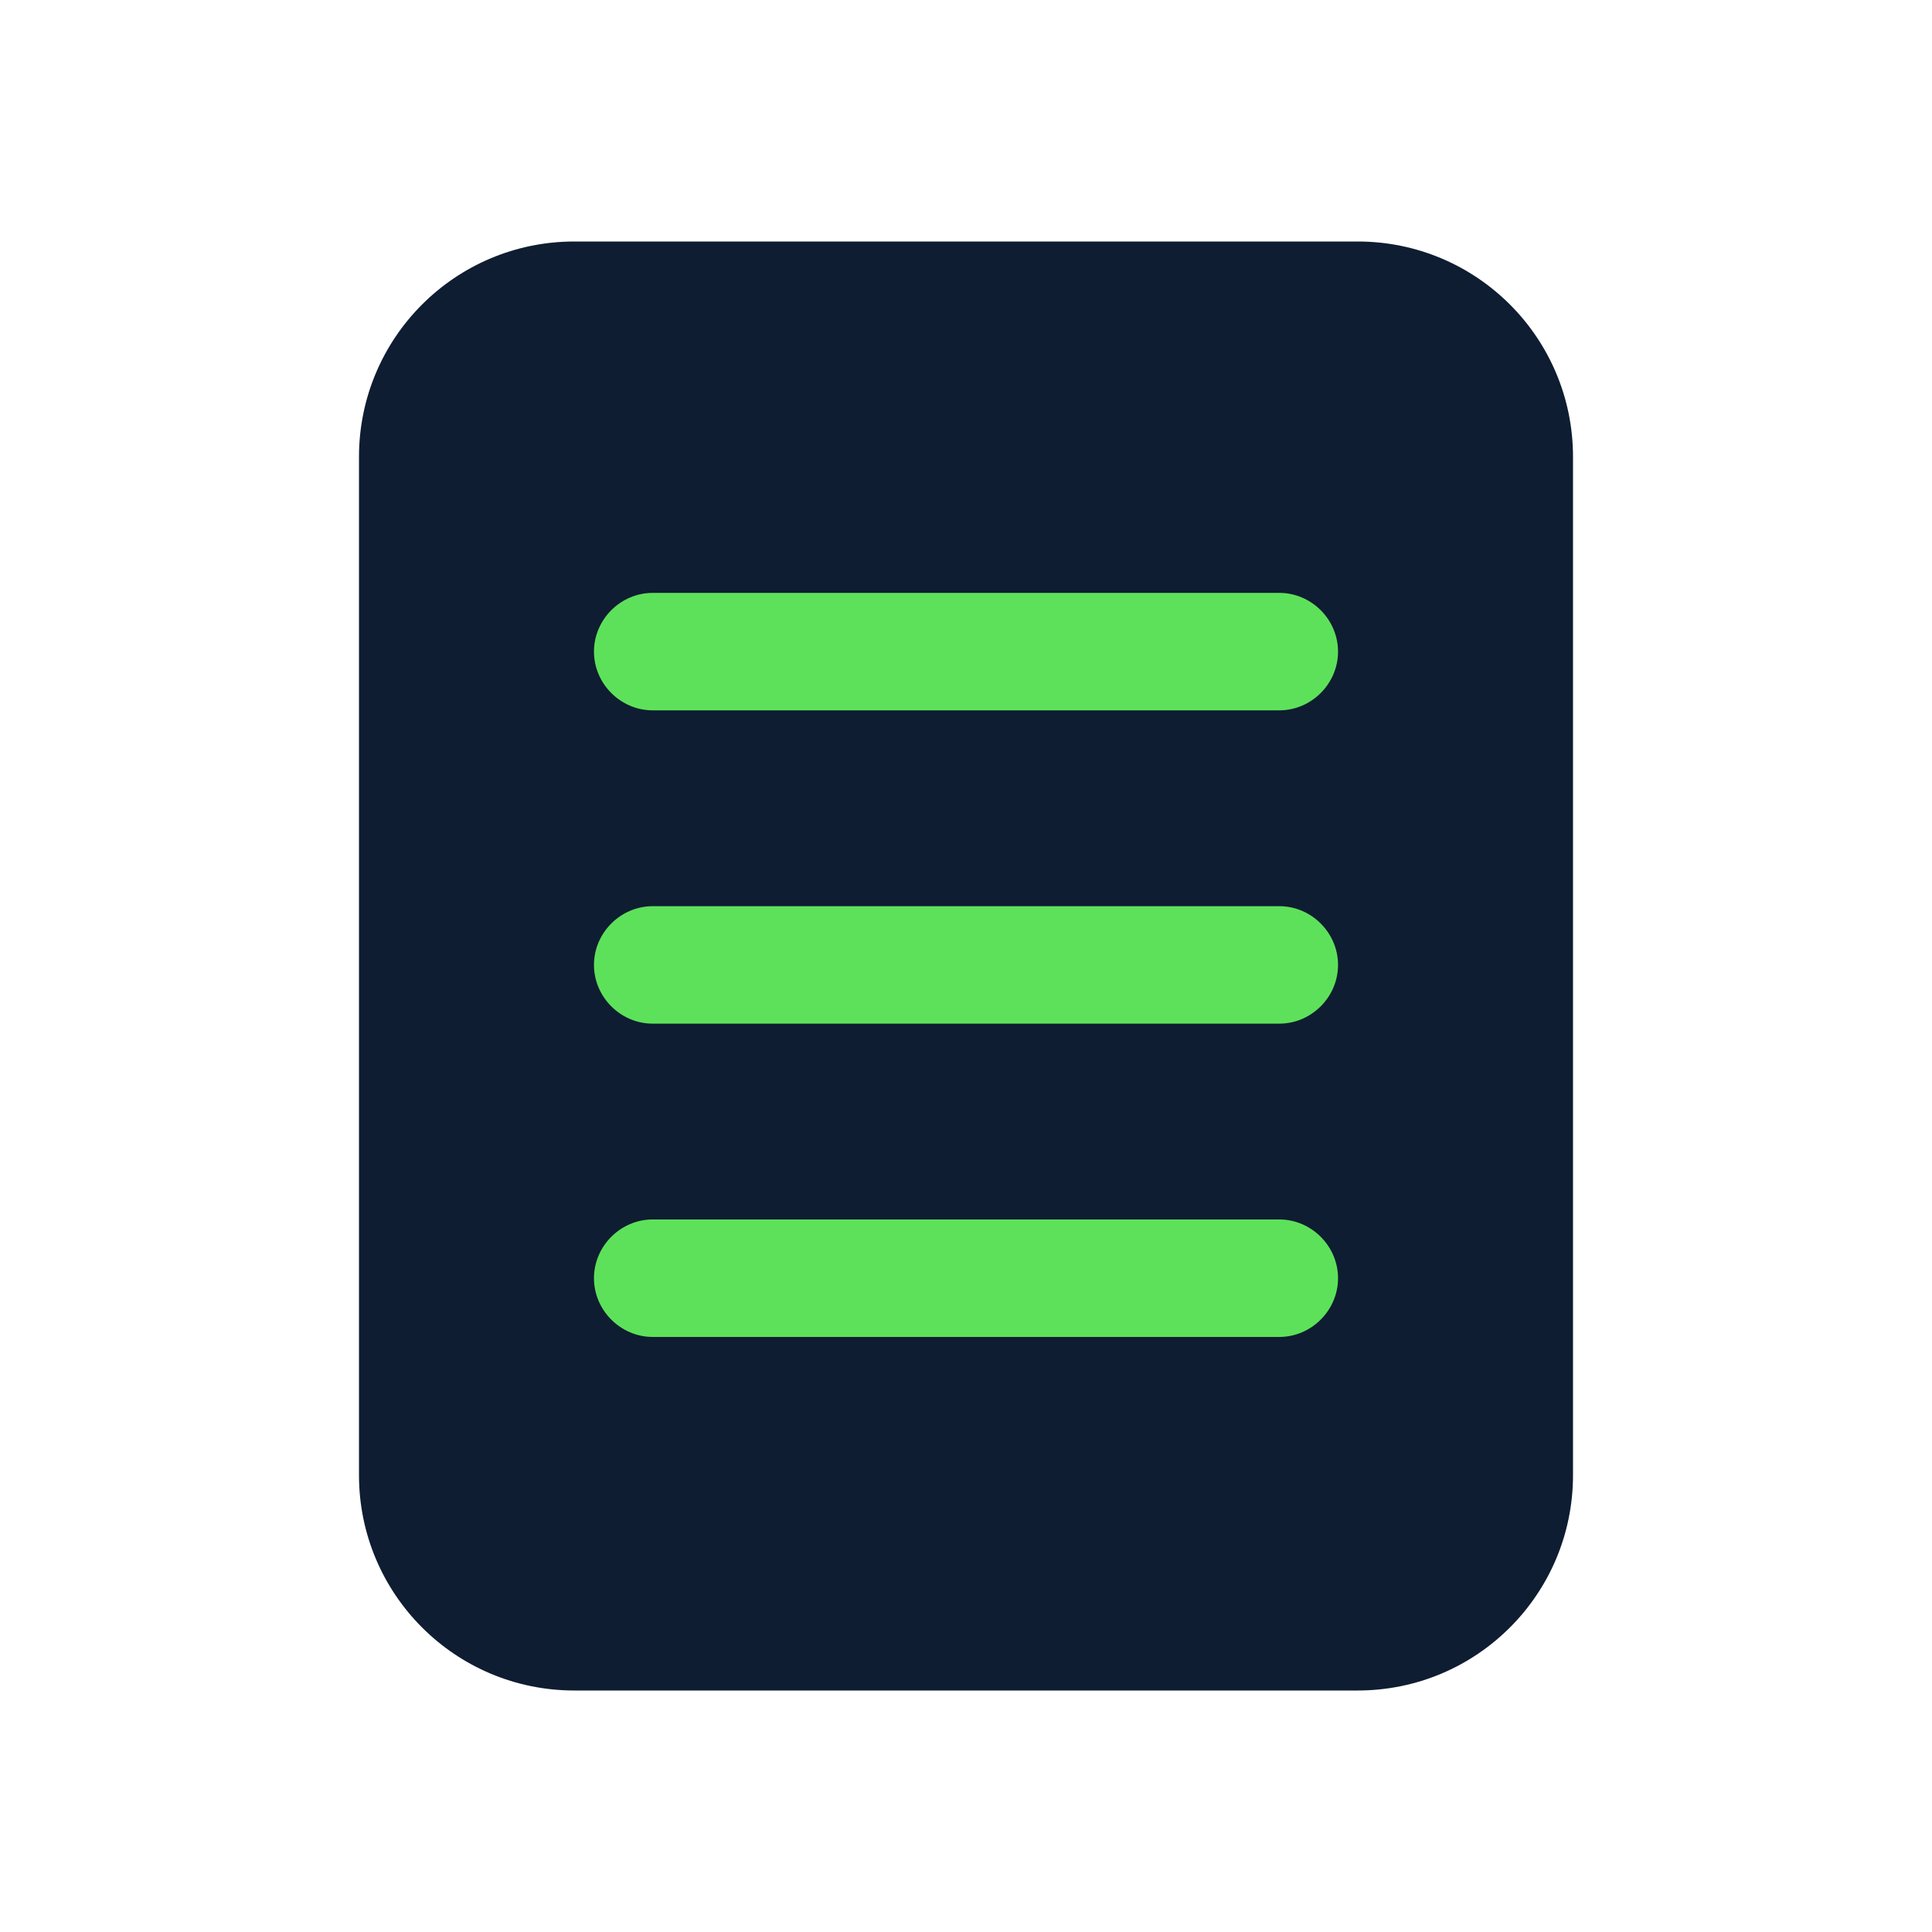
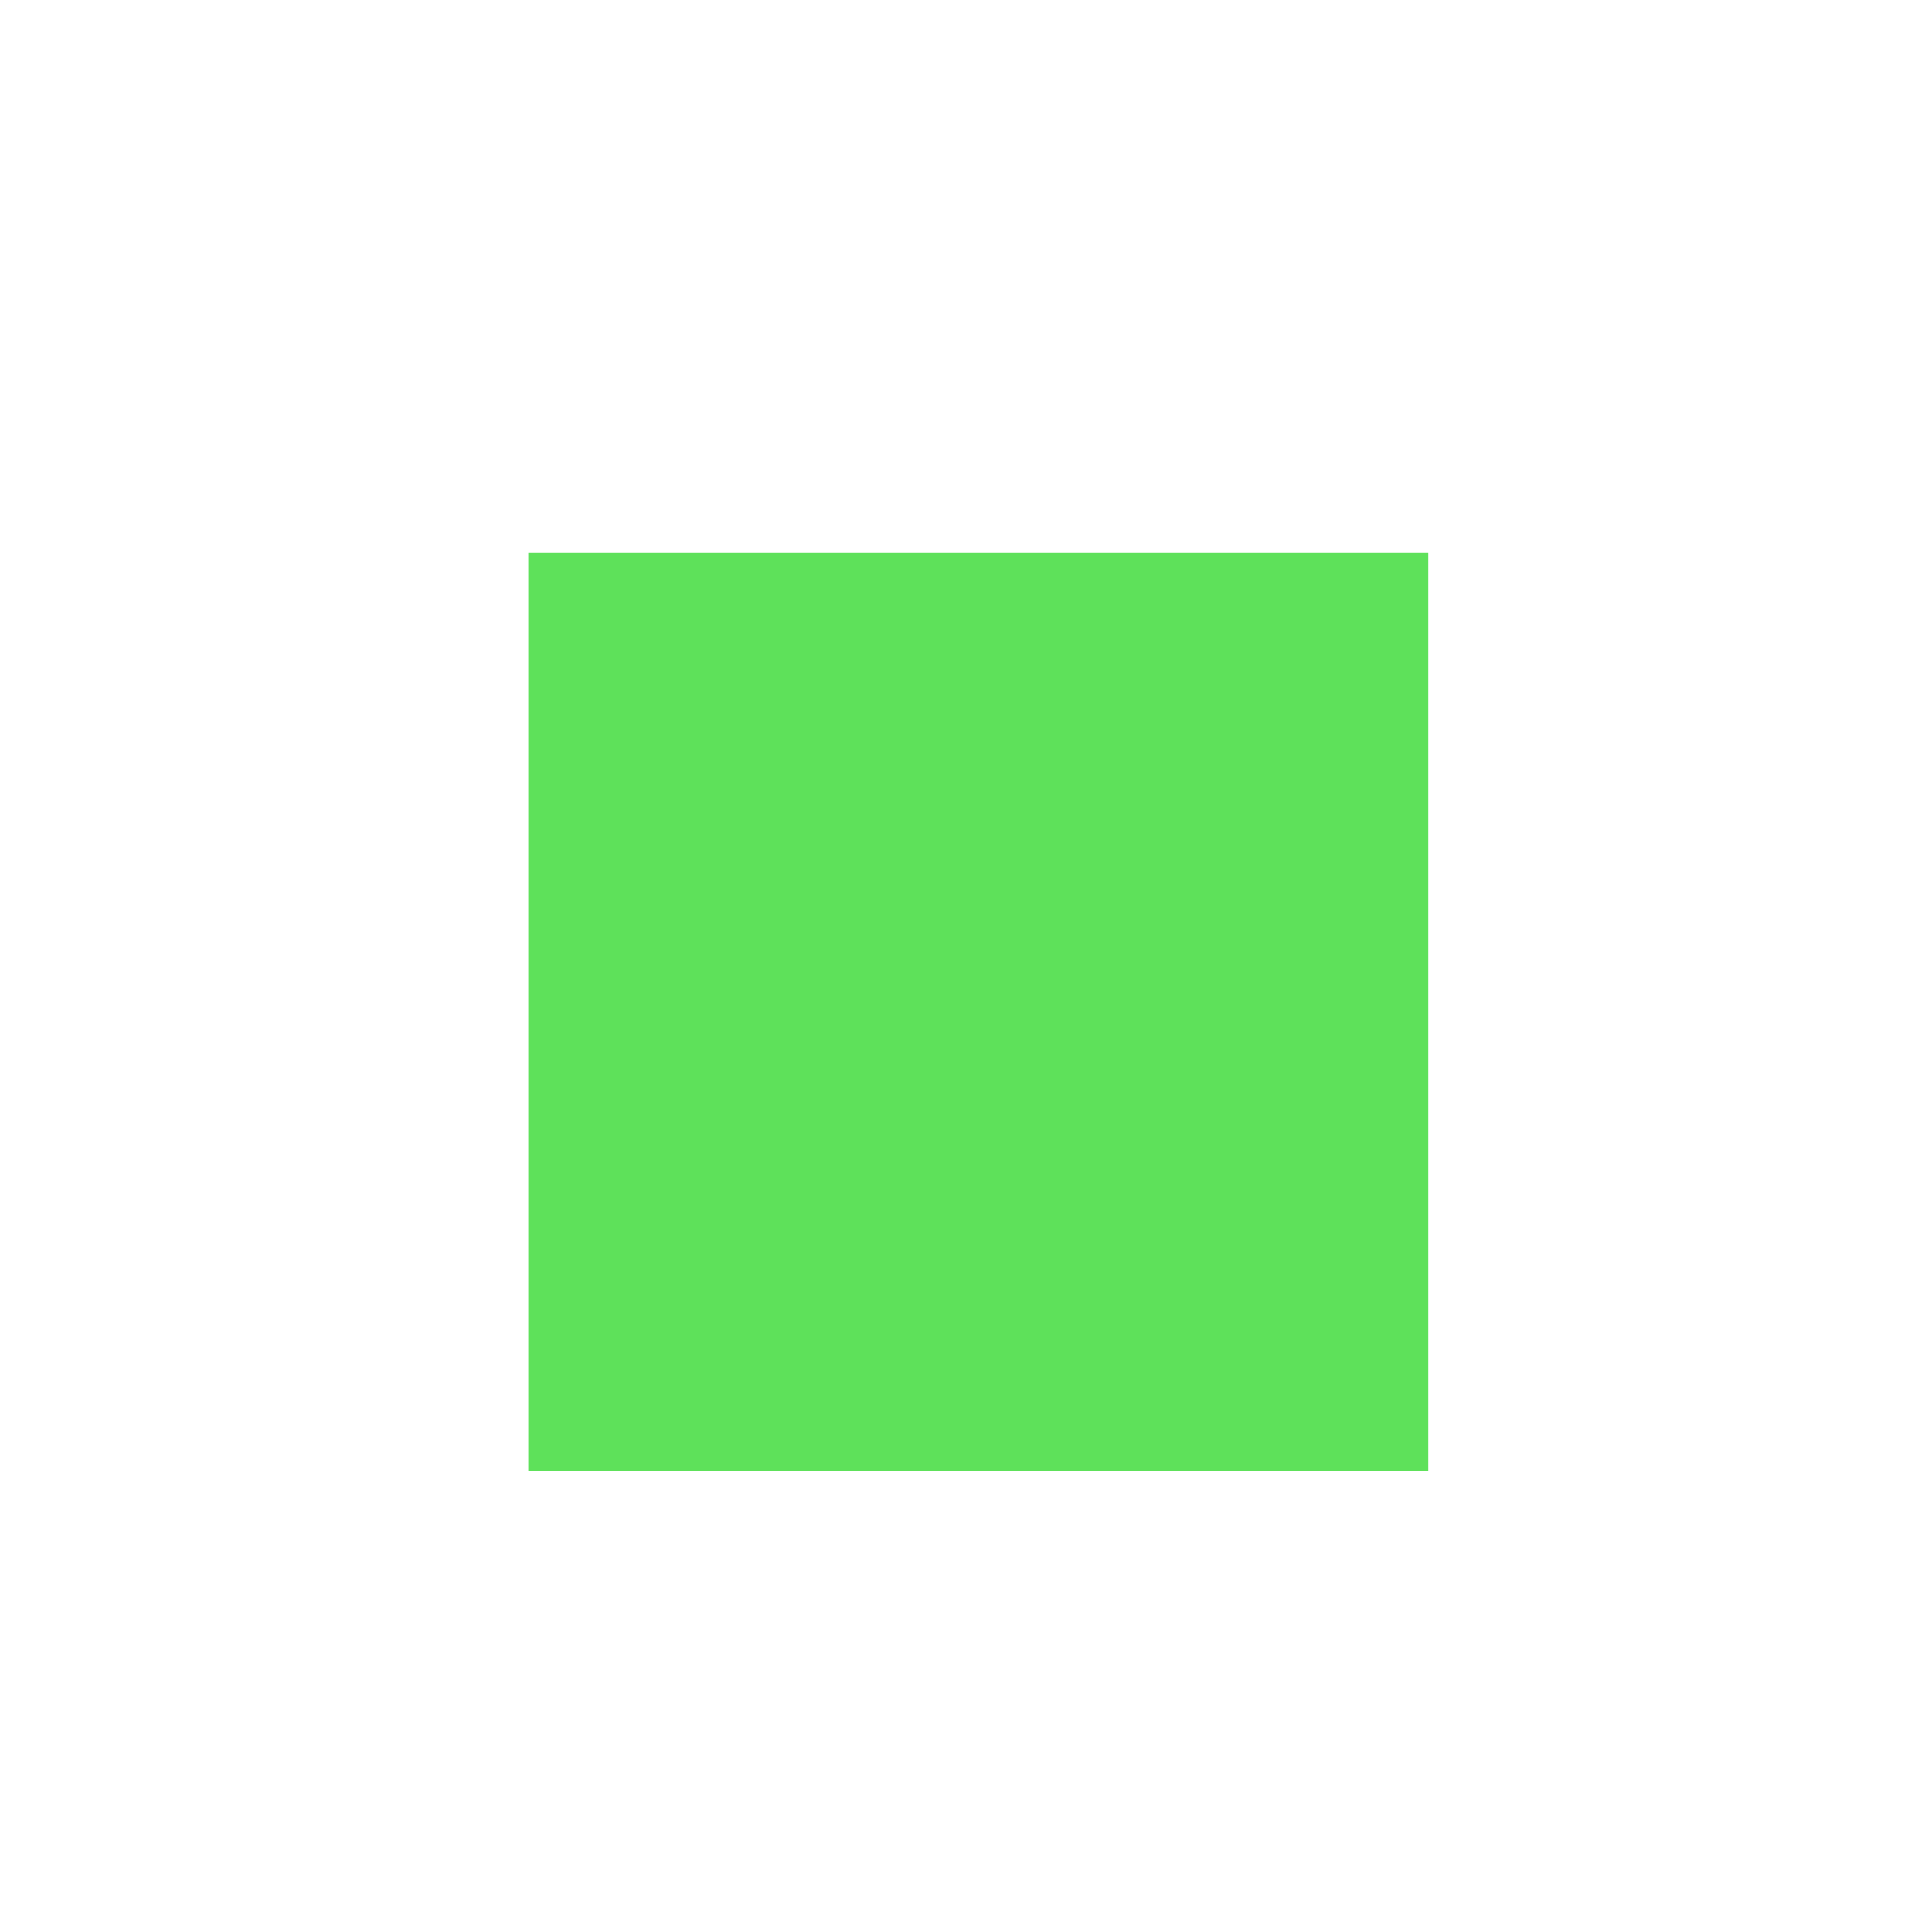
<svg xmlns="http://www.w3.org/2000/svg" width="80" height="80" viewBox="0 0 80 80" fill="none">
  <g clip-path="url(#clip0_10377_102572)">
    <rect x="21.875" y="22.873" width="37.267" height="38.034" fill="#5EE15A" />
-     <path d="M56.216 10H55.405C54.115 10 54.303 10 52.973 10C51.643 10 52.396 10 50.541 10H42.432C40.677 10 41.33 10 40 10C38.67 10 39.219 10 37.568 10H29.459C27.917 10 28.357 10 27.027 10C25.697 10 26.719 10 25.052 10L24.595 10H23.784C18.854 10 14.865 13.989 14.865 18.919V61.081C14.865 66.011 18.854 70 23.784 70H56.216C61.146 70 65.135 66.011 65.135 61.081V18.919C65.135 13.989 61.146 10 56.216 10ZM52.973 55.36H27.027C25.697 55.36 24.595 54.258 24.595 52.928C24.595 51.598 25.697 50.495 27.027 50.495H52.973C54.303 50.495 55.405 51.598 55.405 52.928C55.405 54.258 54.303 55.36 52.973 55.36ZM52.973 42.387H27.027C25.697 42.387 24.595 41.285 24.595 39.955C24.595 38.625 25.697 37.523 27.027 37.523H52.973C54.303 37.523 55.405 38.625 55.405 39.955C55.405 41.285 54.303 42.387 52.973 42.387ZM52.973 29.414H27.027C25.697 29.414 24.595 28.312 24.595 26.982C24.595 25.652 25.697 24.55 27.027 24.55H52.973C54.303 24.55 55.405 25.652 55.405 26.982C55.405 28.312 54.303 29.414 52.973 29.414Z" fill="#0E1D31" />
  </g>
  <defs>
    <clipPath id="clip0_10377_102572">
      <rect width="60" height="60" fill="white" transform="translate(10 10)" />
    </clipPath>
  </defs>
</svg>